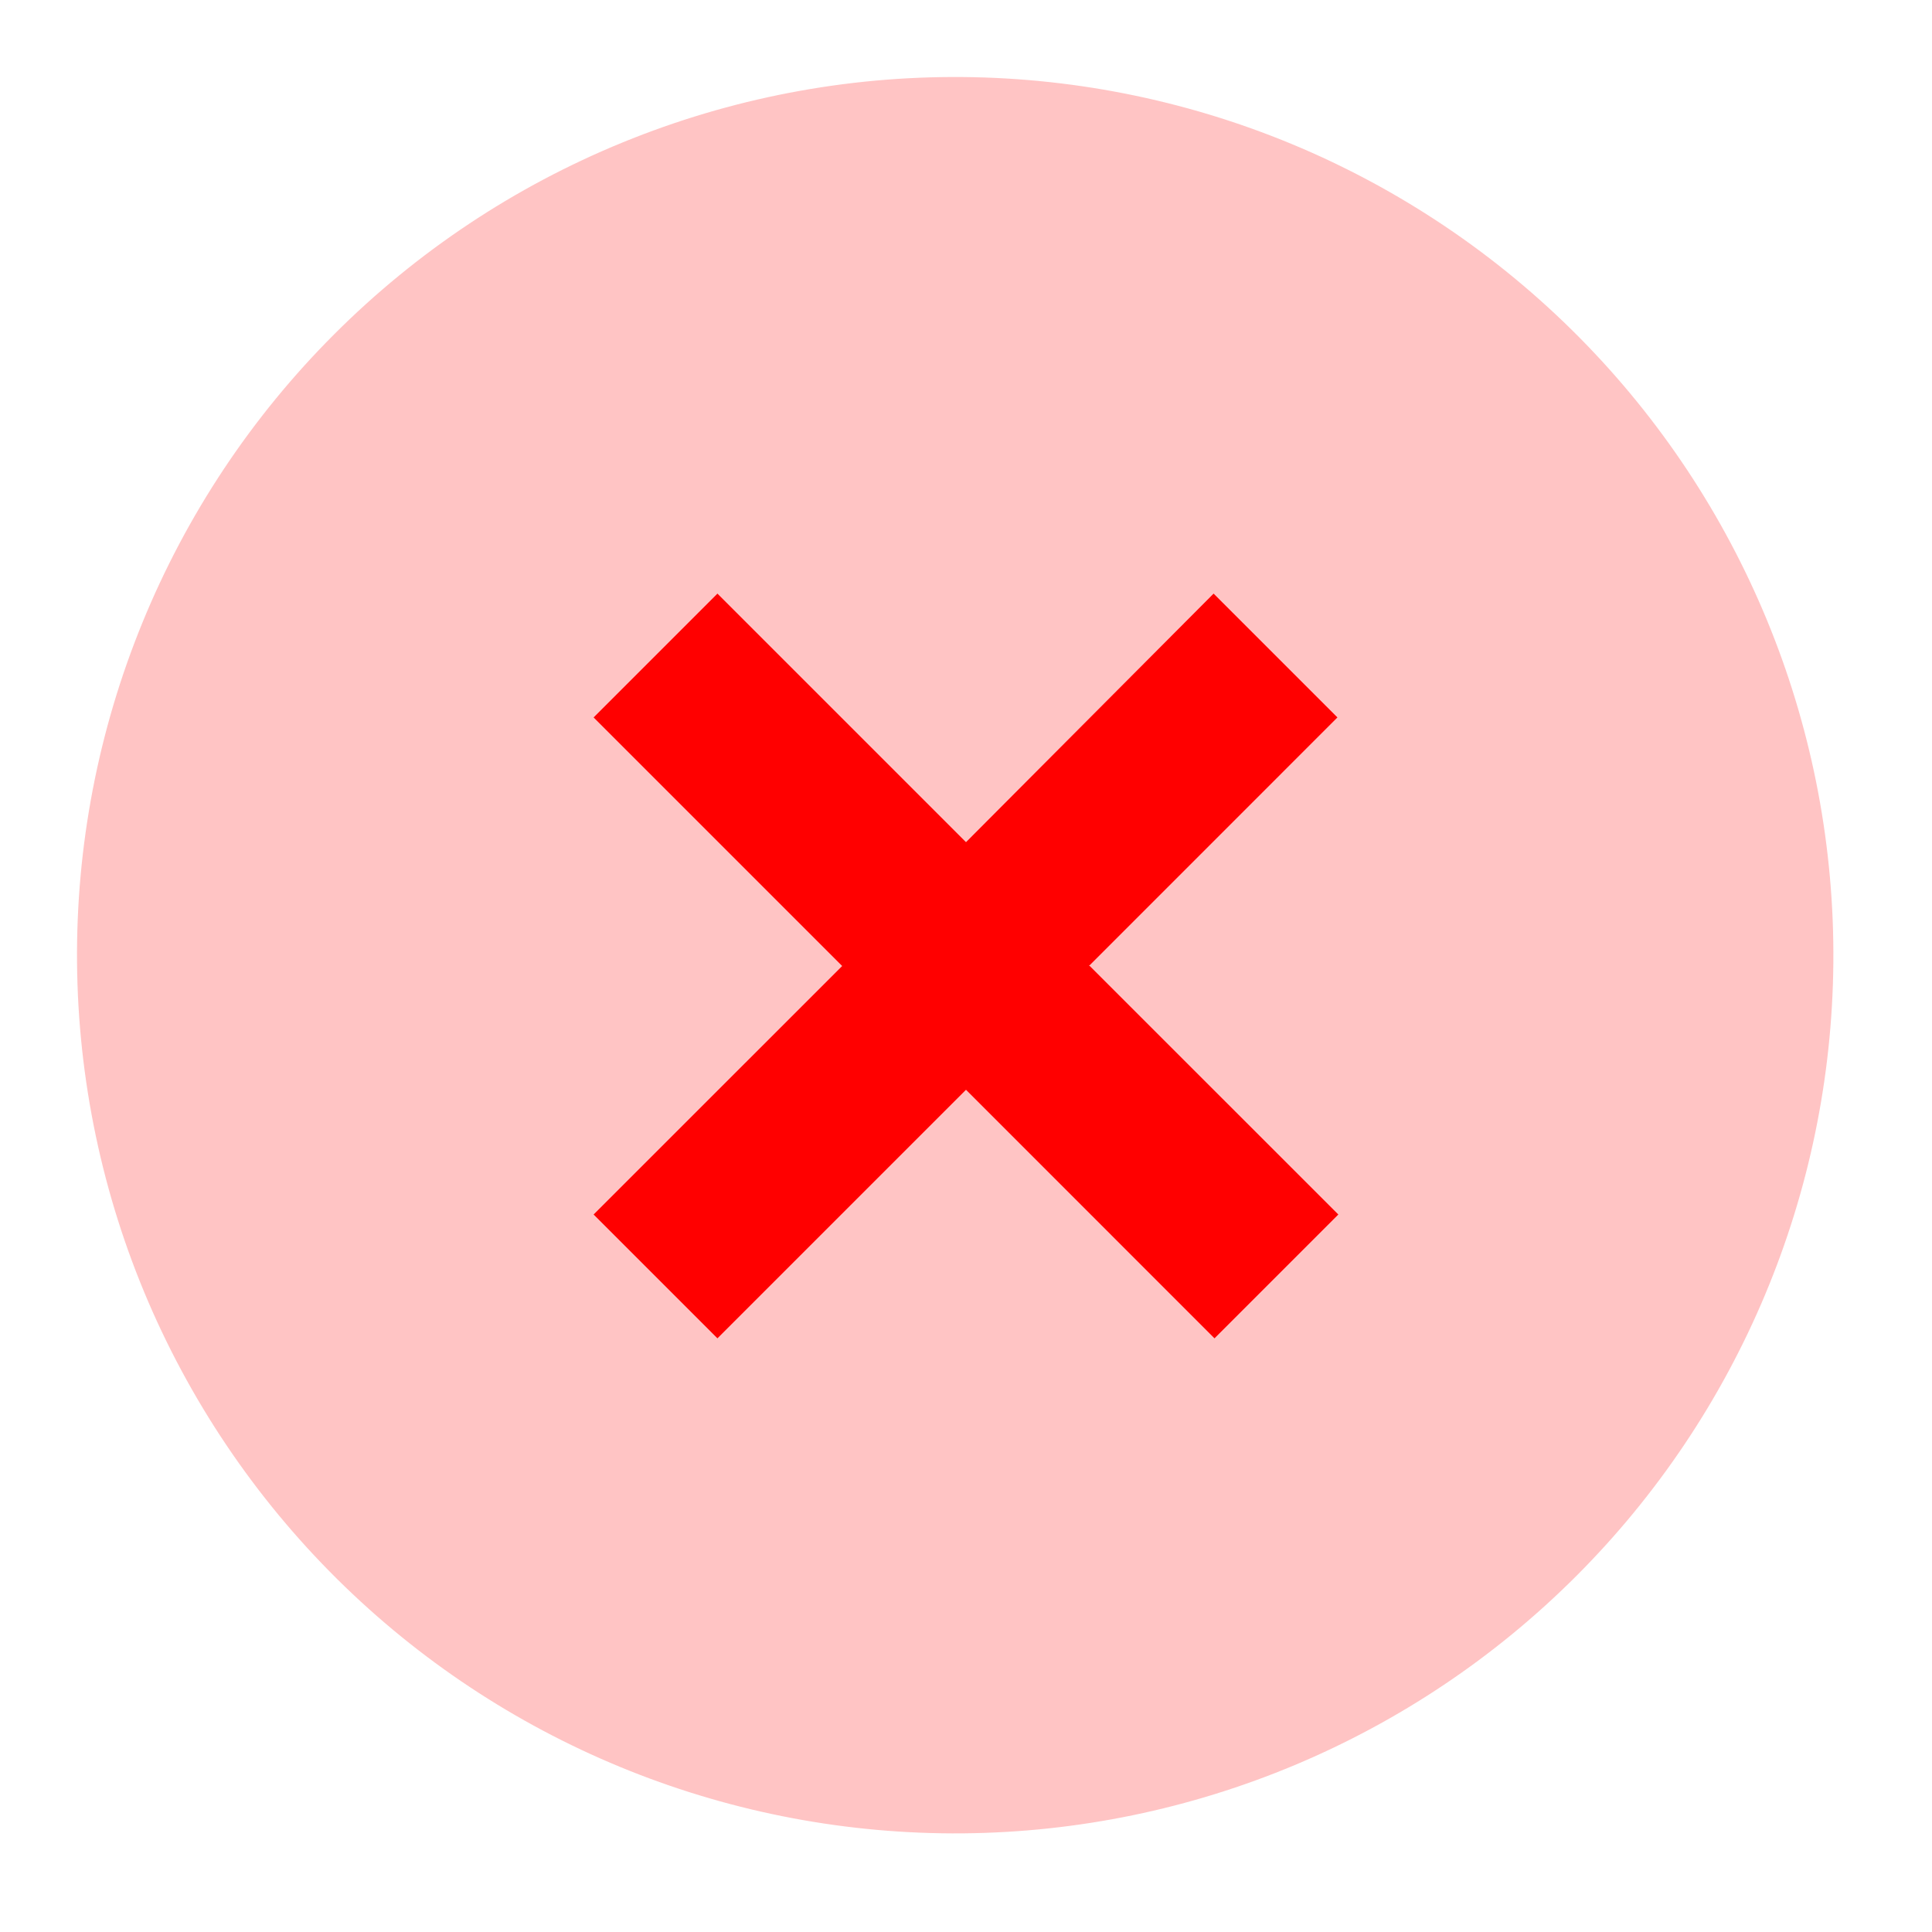
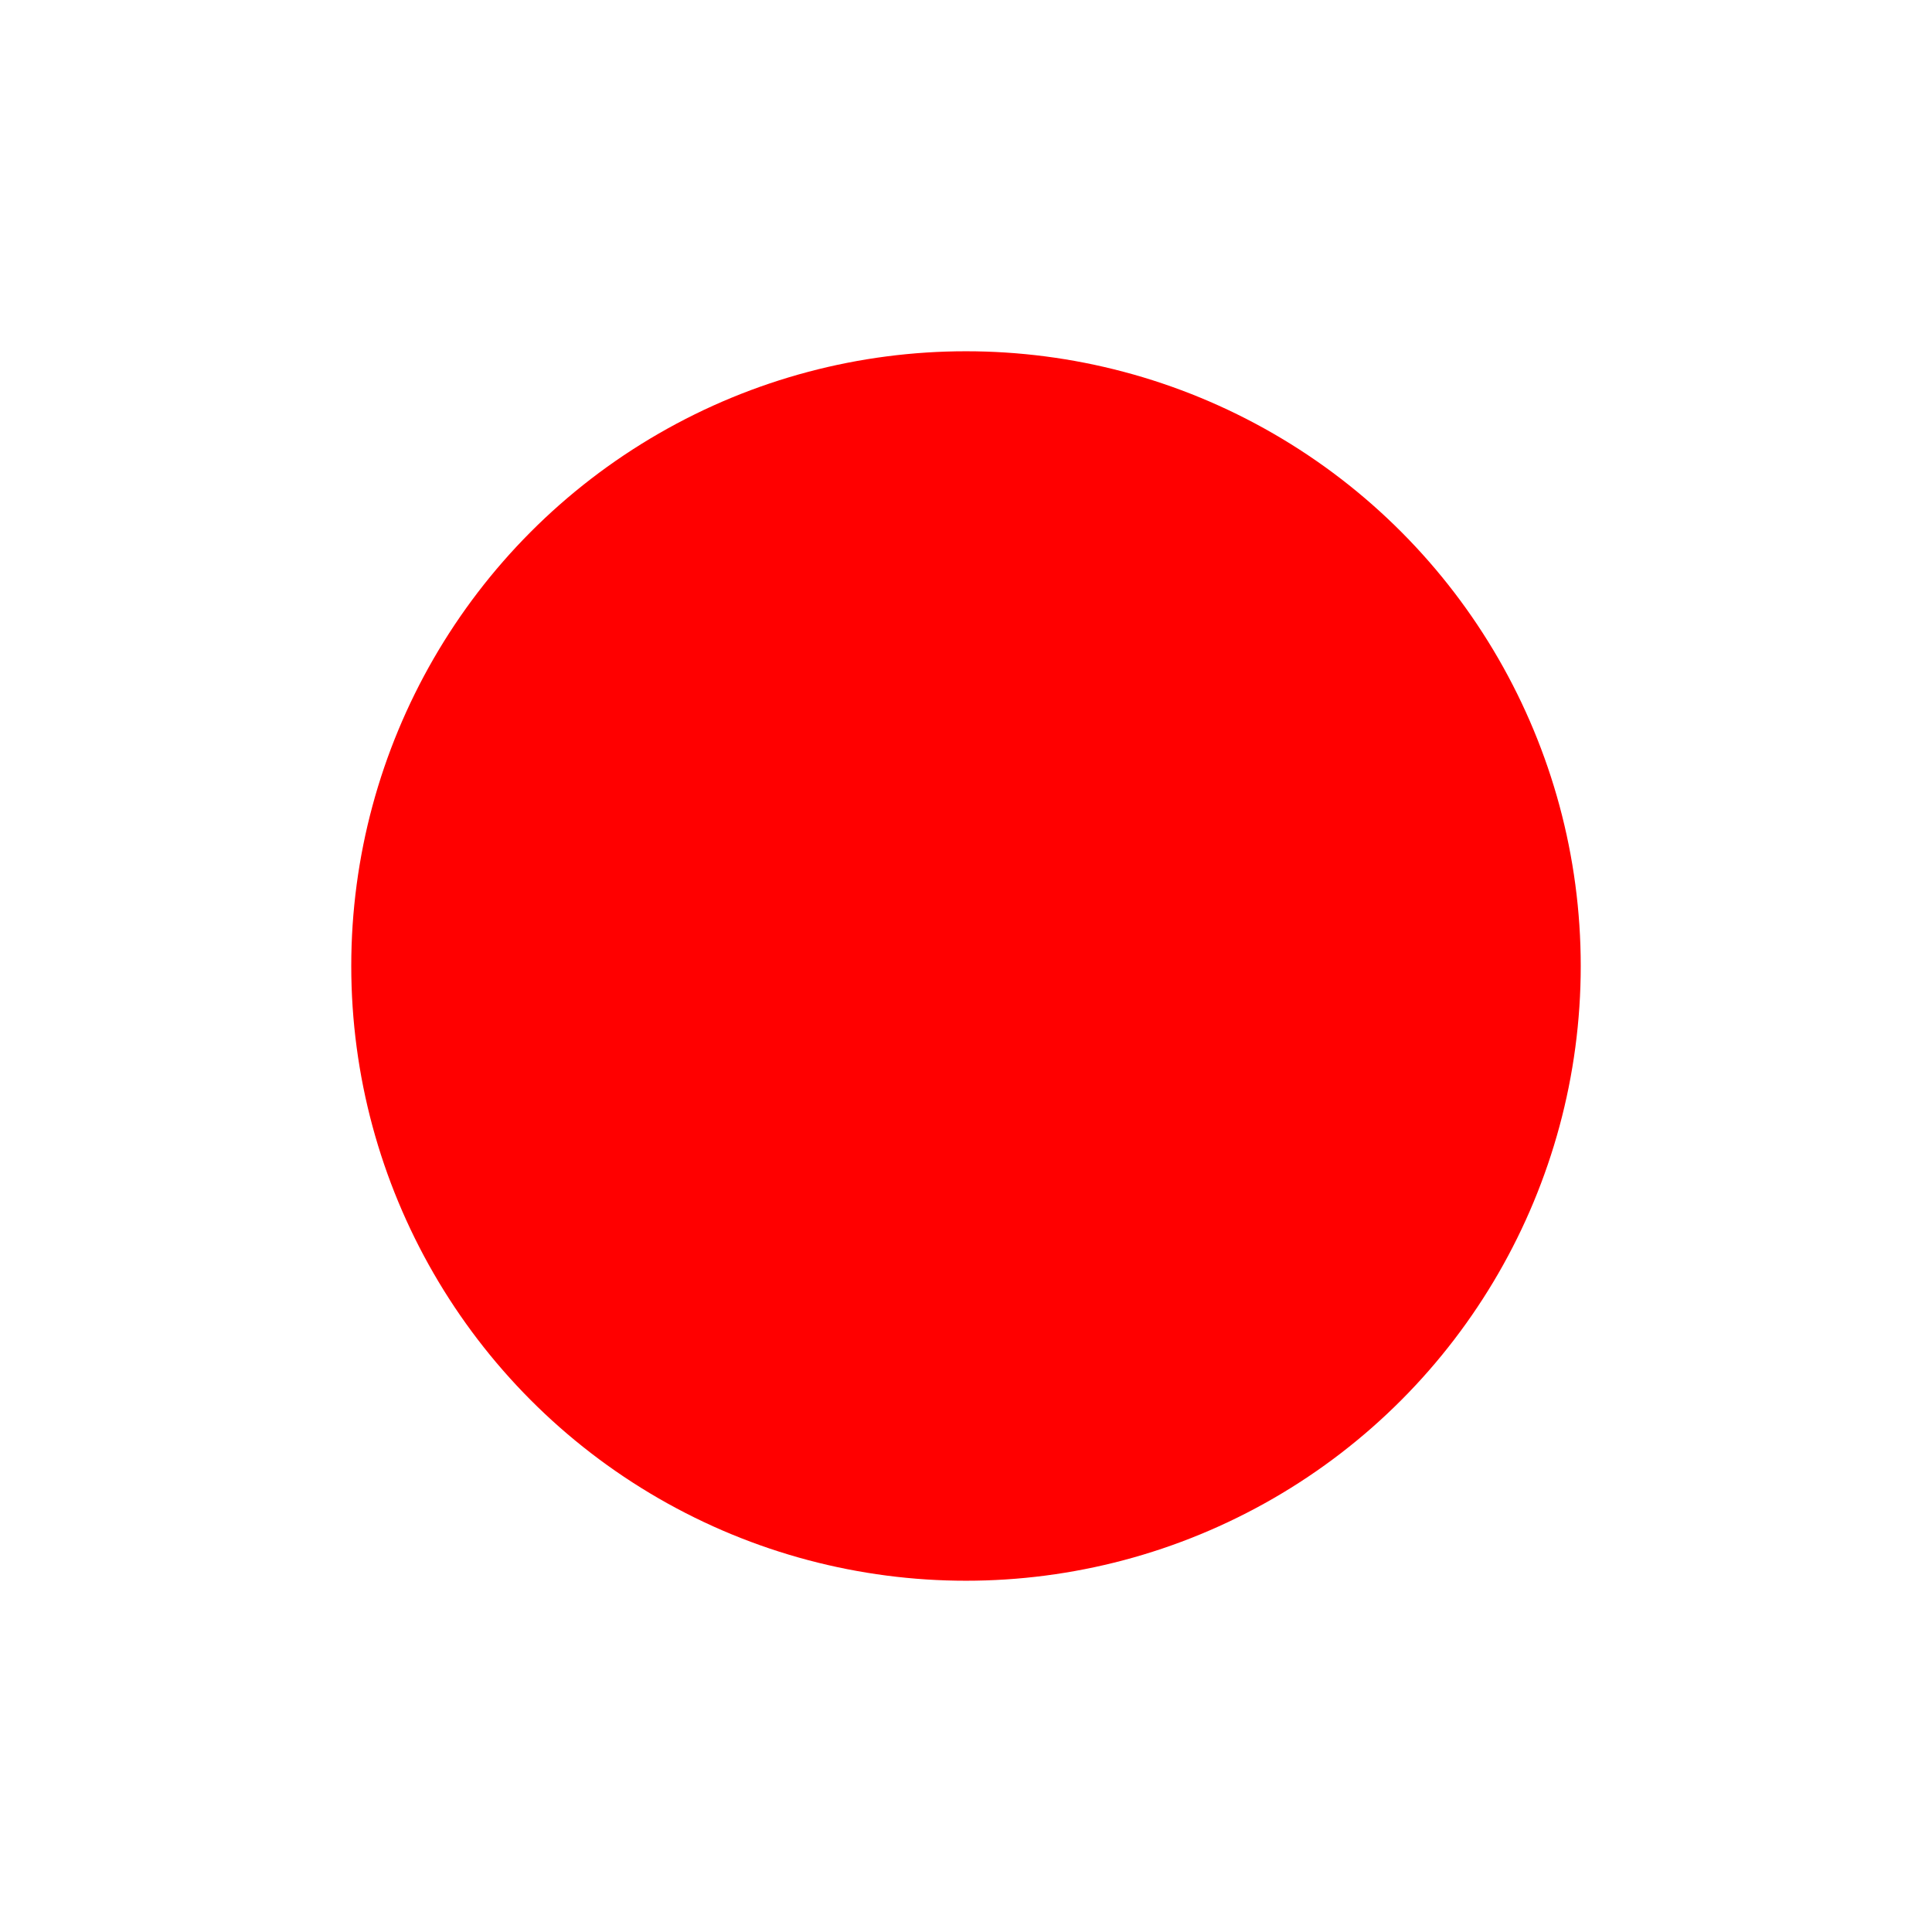
<svg xmlns="http://www.w3.org/2000/svg" width="32" height="32" viewBox="0 0 32 32" fill="none">
  <circle cx="16" cy="16" r="10.182" fill="#FF0000" />
-   <path d="M5.716 26.283C4.327 24.941 3.219 23.336 2.456 21.562C1.694 19.787 1.293 17.879 1.276 15.947C1.259 14.016 1.627 12.101 2.359 10.313C3.09 8.525 4.17 6.901 5.536 5.536C6.901 4.17 8.525 3.09 10.313 2.359C12.101 1.627 14.016 1.259 15.947 1.276C17.879 1.293 19.787 1.694 21.562 2.456C23.336 3.219 24.941 4.327 26.283 5.716C28.933 8.459 30.399 12.133 30.366 15.947C30.333 19.761 28.803 23.409 26.106 26.106C23.409 28.803 19.761 30.333 15.947 30.366C12.133 30.399 8.459 28.933 5.716 26.283ZM18.036 16L22.152 11.883L20.101 9.832L16 13.949L11.883 9.832L9.832 11.883L13.949 16L9.832 20.116L11.883 22.167L16 18.05L20.116 22.167L22.167 20.116L18.05 16H18.036Z" fill="#FFC4C4" />
</svg>